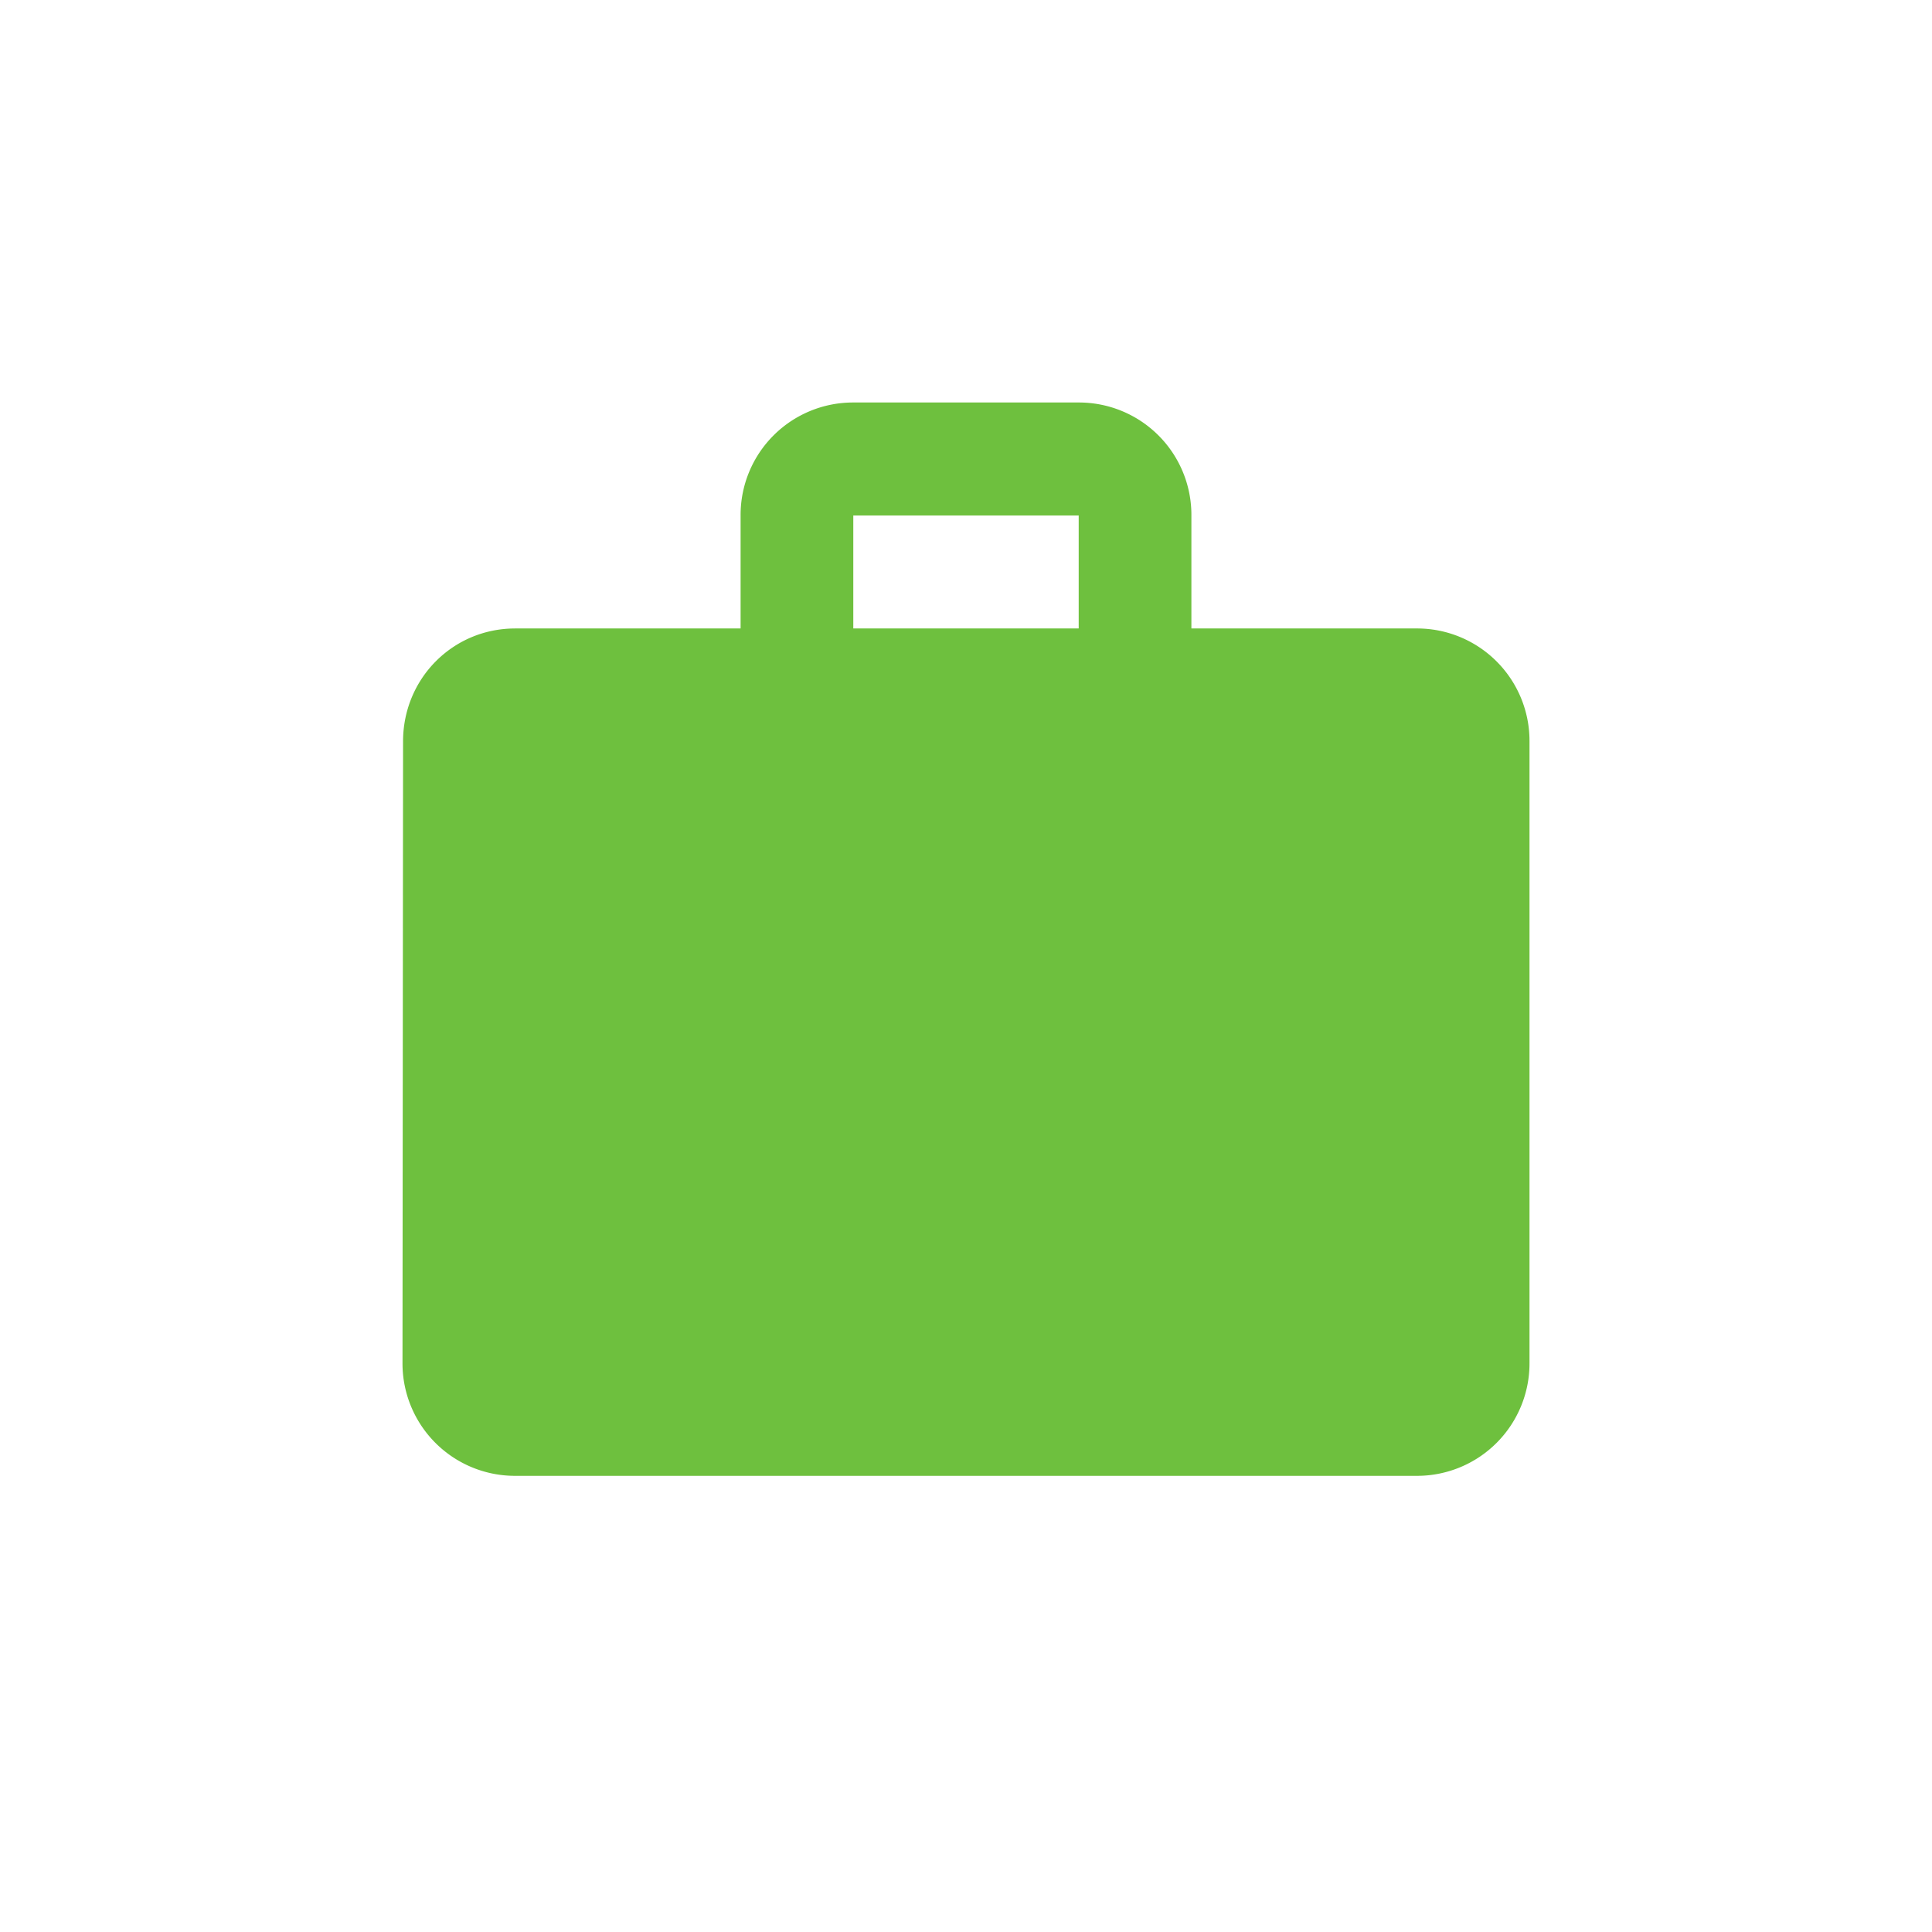
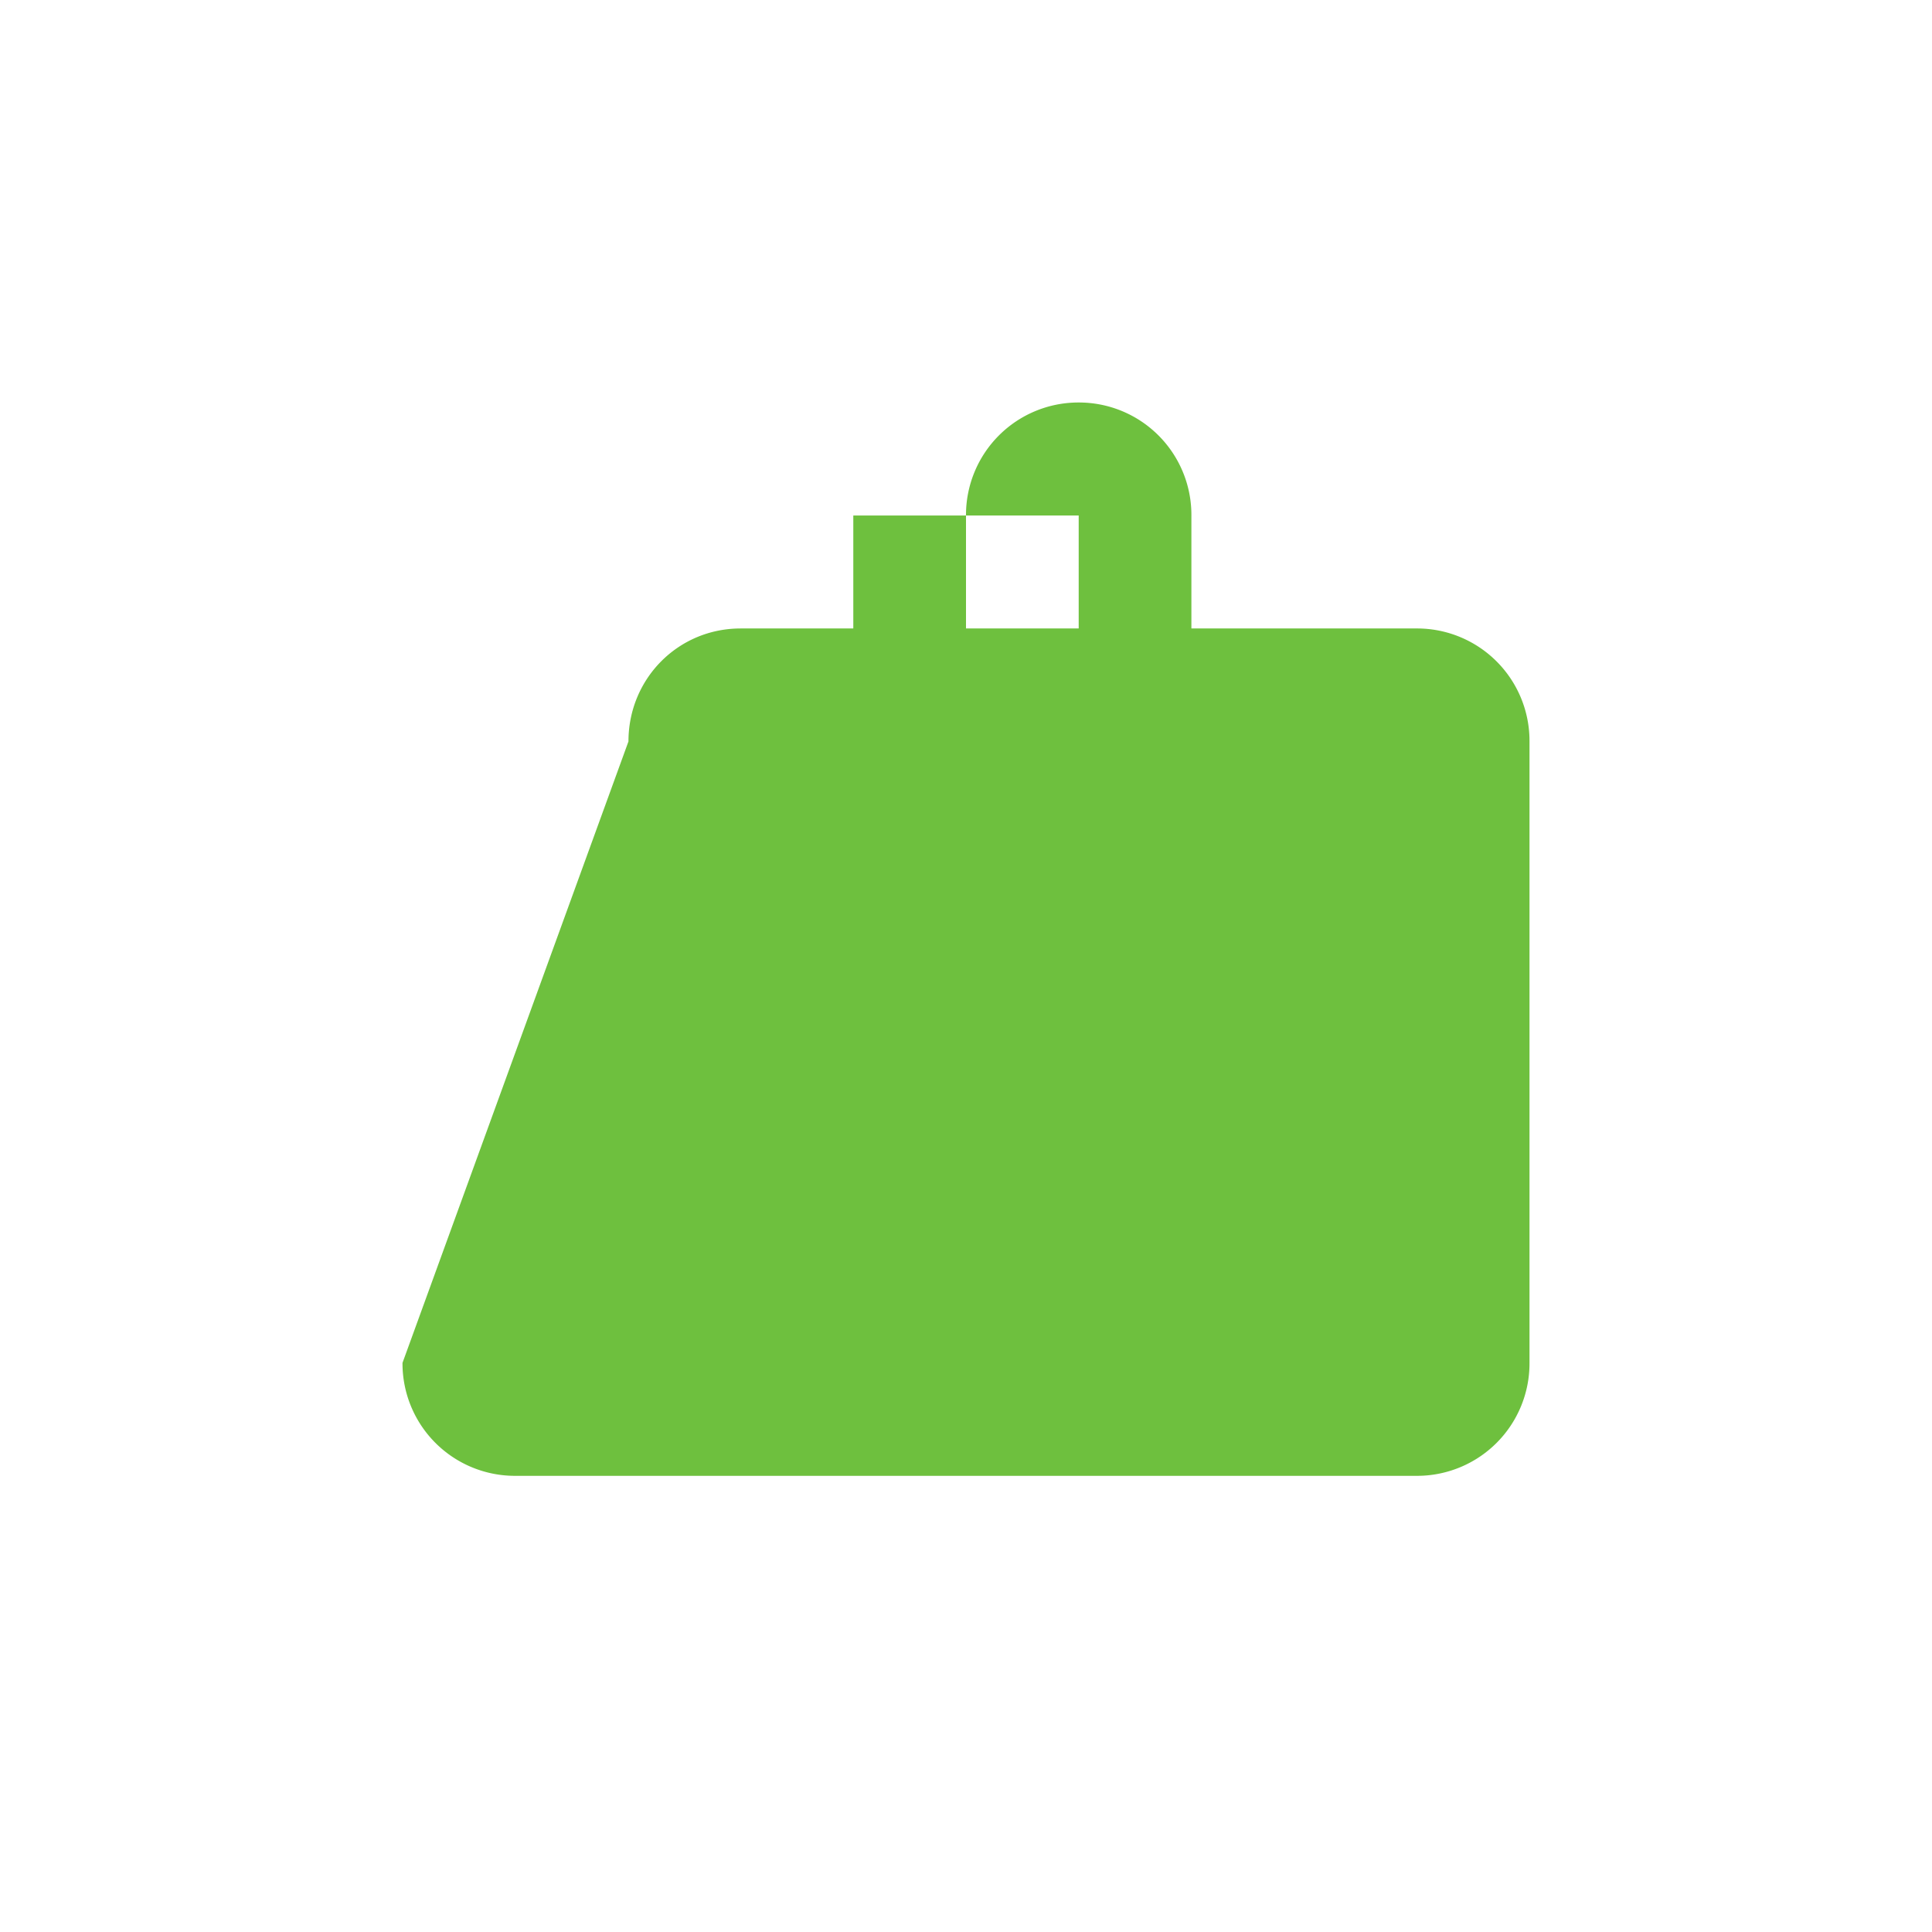
<svg xmlns="http://www.w3.org/2000/svg" width="72" height="72" viewBox="0 0 72 72">
  <g fill="none" fill-rule="evenodd">
-     <path d="M11 11h50v50H11z" />
-     <path fill="#5FB92A" fill-rule="nonzero" d="M52.8 23.421h-8.4v-4.21A4.19 4.19 0 0 0 40.2 15h-8.4a4.19 4.19 0 0 0-4.2 4.21v4.211h-8.4c-2.331 0-4.179 1.874-4.179 4.21L15 50.79A4.19 4.19 0 0 0 19.2 55h33.6a4.19 4.19 0 0 0 4.2-4.21V27.631a4.19 4.19 0 0 0-4.2-4.21zm-12.6 0h-8.4v-4.21h8.4v4.21z" opacity=".9" />
+     <path fill="#5FB92A" fill-rule="nonzero" d="M52.8 23.421h-8.4v-4.21A4.19 4.19 0 0 0 40.2 15a4.19 4.19 0 0 0-4.2 4.21v4.211h-8.4c-2.331 0-4.179 1.874-4.179 4.21L15 50.79A4.19 4.19 0 0 0 19.2 55h33.6a4.19 4.19 0 0 0 4.2-4.21V27.631a4.19 4.19 0 0 0-4.2-4.21zm-12.6 0h-8.4v-4.21h8.4v4.21z" opacity=".9" />
  </g>
</svg>